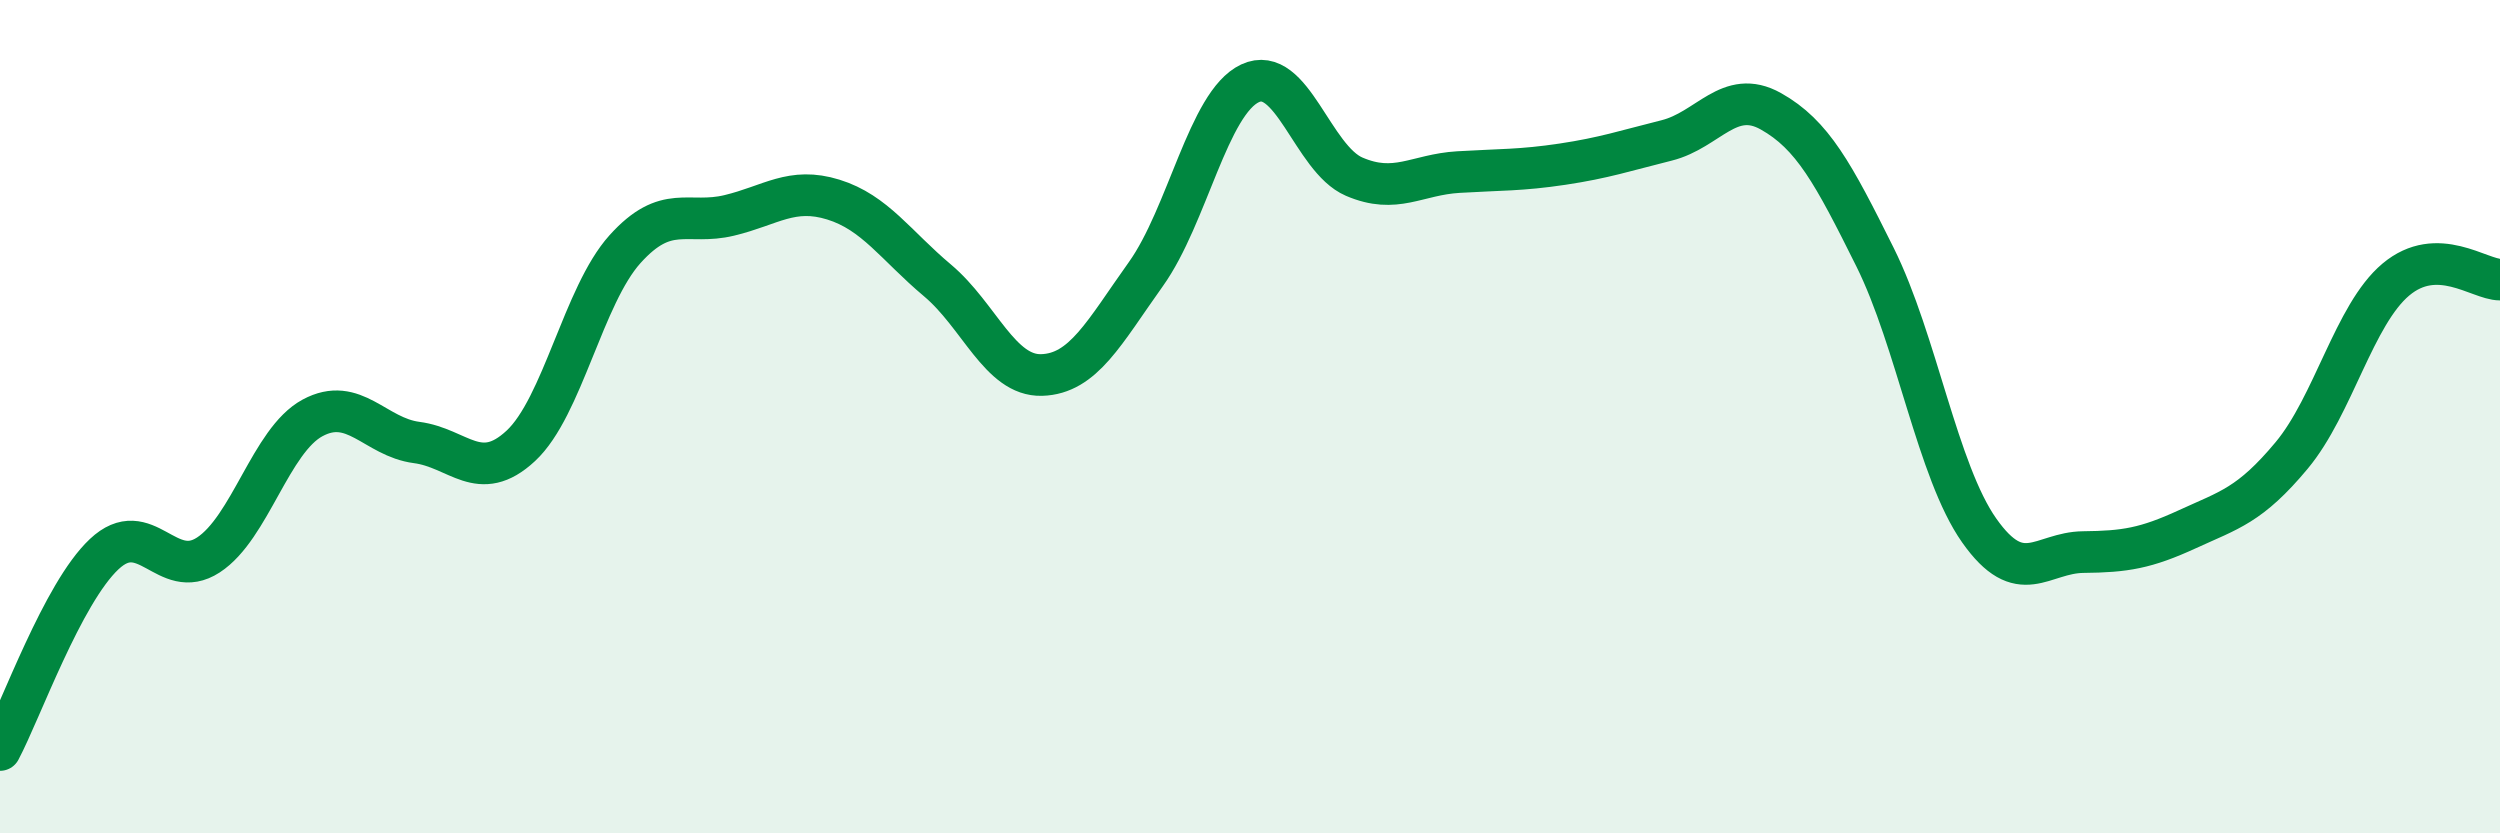
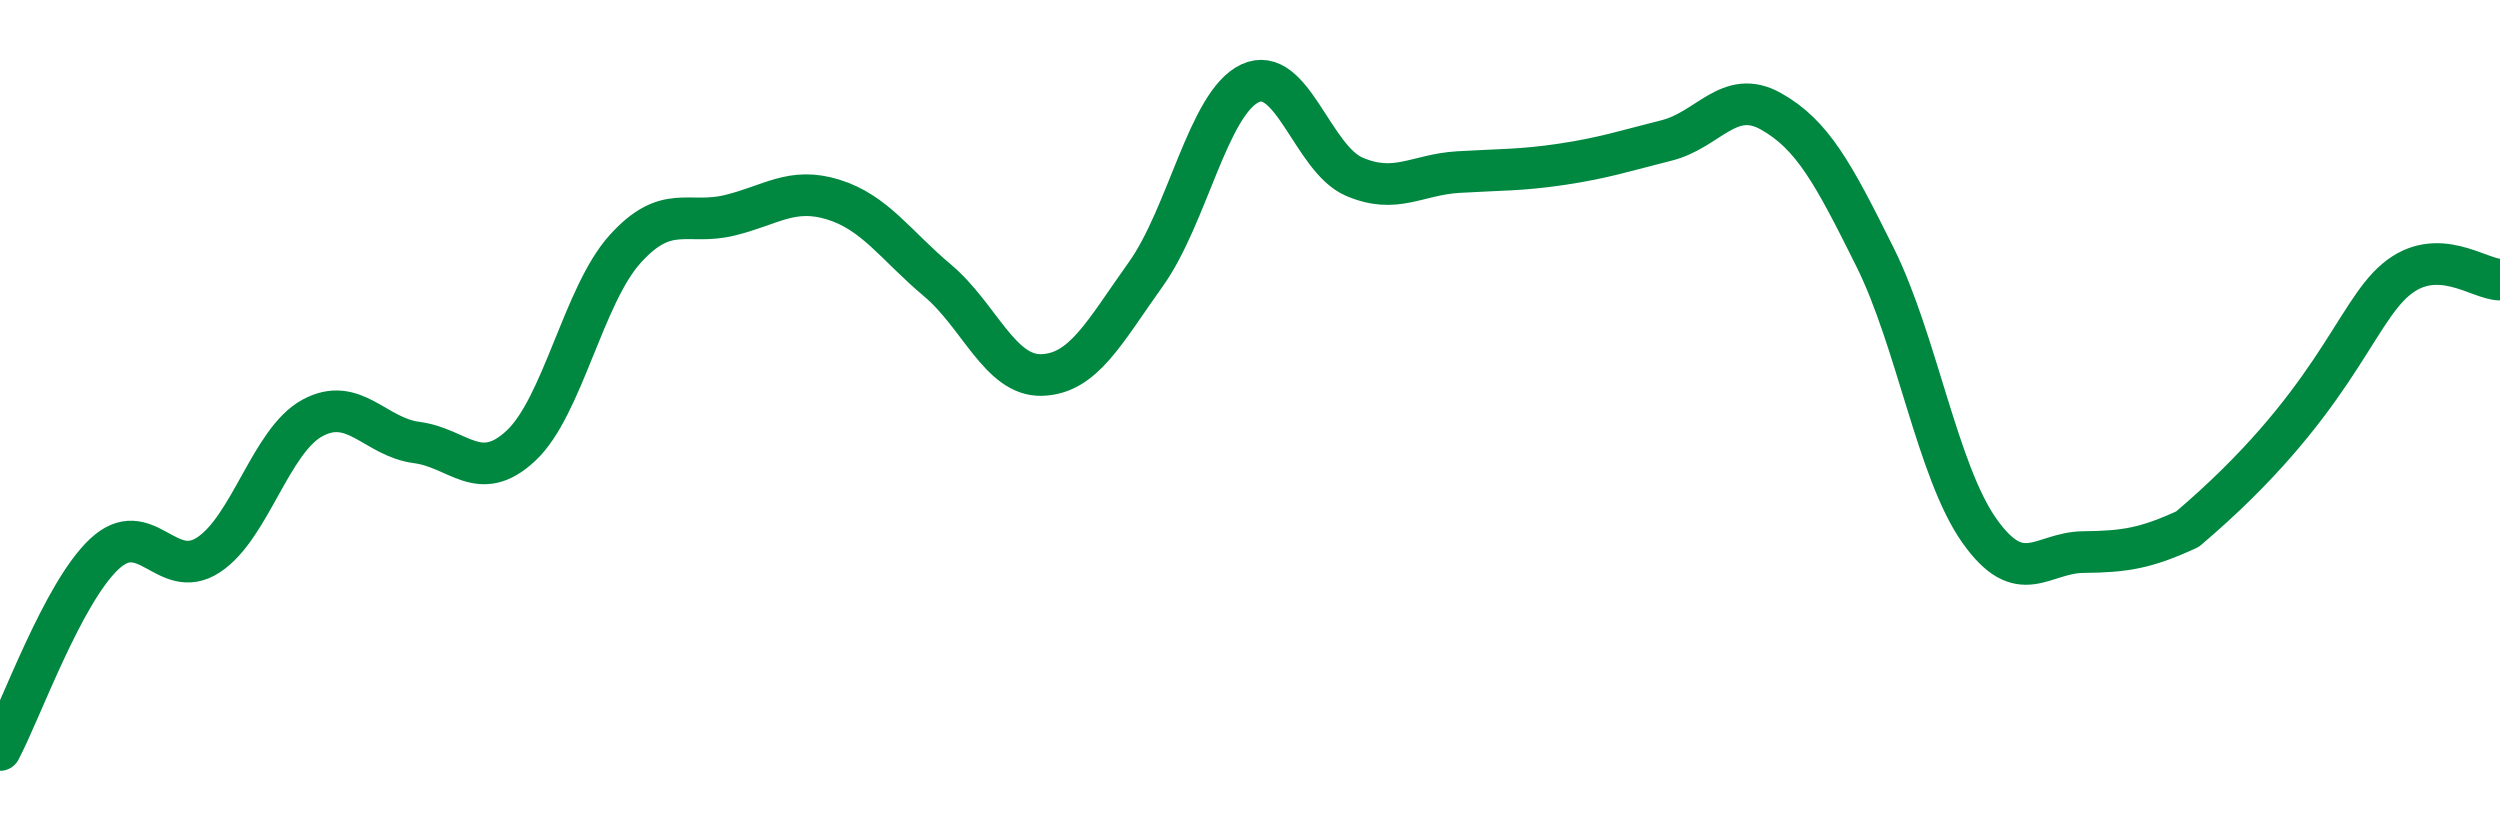
<svg xmlns="http://www.w3.org/2000/svg" width="60" height="20" viewBox="0 0 60 20">
-   <path d="M 0,18 C 0.5,17.06 1.5,14.24 2.5,13.3 C 3.5,12.36 4,13.97 5,13.32 C 6,12.67 6.5,10.57 7.5,10.03 C 8.5,9.49 9,10.49 10,10.62 C 11,10.75 11.5,11.63 12.5,10.7 C 13.5,9.77 14,7.09 15,5.98 C 16,4.87 16.5,5.41 17.5,5.17 C 18.5,4.93 19,4.48 20,4.79 C 21,5.1 21.5,5.89 22.5,6.73 C 23.5,7.57 24,9.03 25,9 C 26,8.97 26.5,7.98 27.5,6.58 C 28.5,5.18 29,2.47 30,2 C 31,1.53 31.5,3.81 32.5,4.24 C 33.5,4.67 34,4.19 35,4.13 C 36,4.07 36.5,4.09 37.5,3.94 C 38.5,3.79 39,3.62 40,3.37 C 41,3.12 41.5,2.11 42.5,2.67 C 43.5,3.23 44,4.16 45,6.17 C 46,8.18 46.5,11.31 47.5,12.73 C 48.5,14.15 49,13.26 50,13.25 C 51,13.24 51.5,13.16 52.5,12.7 C 53.5,12.24 54,12.13 55,10.93 C 56,9.73 56.5,7.55 57.5,6.71 C 58.5,5.87 59.5,6.71 60,6.71L60 20L0 20Z" fill="#008740" opacity="0.1" stroke-linecap="round" stroke-linejoin="round" />
-   <path d="M 0,18 C 0.5,17.06 1.5,14.24 2.5,13.3 C 3.5,12.36 4,13.97 5,13.32 C 6,12.67 6.5,10.57 7.5,10.03 C 8.5,9.49 9,10.49 10,10.62 C 11,10.75 11.5,11.63 12.5,10.7 C 13.5,9.77 14,7.09 15,5.98 C 16,4.87 16.5,5.41 17.5,5.17 C 18.5,4.93 19,4.48 20,4.79 C 21,5.1 21.5,5.89 22.5,6.73 C 23.5,7.57 24,9.03 25,9 C 26,8.97 26.5,7.98 27.5,6.58 C 28.5,5.18 29,2.47 30,2 C 31,1.53 31.5,3.81 32.5,4.24 C 33.5,4.67 34,4.19 35,4.13 C 36,4.07 36.5,4.09 37.5,3.94 C 38.5,3.79 39,3.62 40,3.37 C 41,3.12 41.5,2.11 42.5,2.67 C 43.5,3.23 44,4.16 45,6.17 C 46,8.18 46.5,11.31 47.5,12.73 C 48.5,14.15 49,13.26 50,13.25 C 51,13.24 51.5,13.16 52.5,12.7 C 53.5,12.24 54,12.13 55,10.93 C 56,9.73 56.5,7.55 57.5,6.71 C 58.5,5.87 59.5,6.71 60,6.71" stroke="#008740" stroke-width="1" fill="none" stroke-linecap="round" stroke-linejoin="round" />
+   <path d="M 0,18 C 0.5,17.06 1.5,14.24 2.5,13.3 C 3.5,12.36 4,13.97 5,13.32 C 6,12.67 6.5,10.57 7.5,10.03 C 8.5,9.49 9,10.49 10,10.62 C 11,10.75 11.5,11.63 12.5,10.7 C 13.5,9.77 14,7.09 15,5.98 C 16,4.87 16.5,5.41 17.5,5.17 C 18.5,4.93 19,4.48 20,4.79 C 21,5.1 21.5,5.89 22.5,6.73 C 23.5,7.57 24,9.03 25,9 C 26,8.97 26.5,7.98 27.5,6.58 C 28.5,5.18 29,2.47 30,2 C 31,1.53 31.5,3.81 32.5,4.24 C 33.5,4.67 34,4.19 35,4.13 C 36,4.07 36.5,4.09 37.5,3.94 C 38.5,3.79 39,3.62 40,3.37 C 41,3.12 41.5,2.11 42.5,2.67 C 43.5,3.23 44,4.16 45,6.17 C 46,8.18 46.5,11.31 47.5,12.73 C 48.5,14.15 49,13.26 50,13.25 C 51,13.24 51.5,13.16 52.5,12.7 C 56,9.73 56.5,7.55 57.5,6.71 C 58.5,5.87 59.5,6.71 60,6.71" stroke="#008740" stroke-width="1" fill="none" stroke-linecap="round" stroke-linejoin="round" />
</svg>